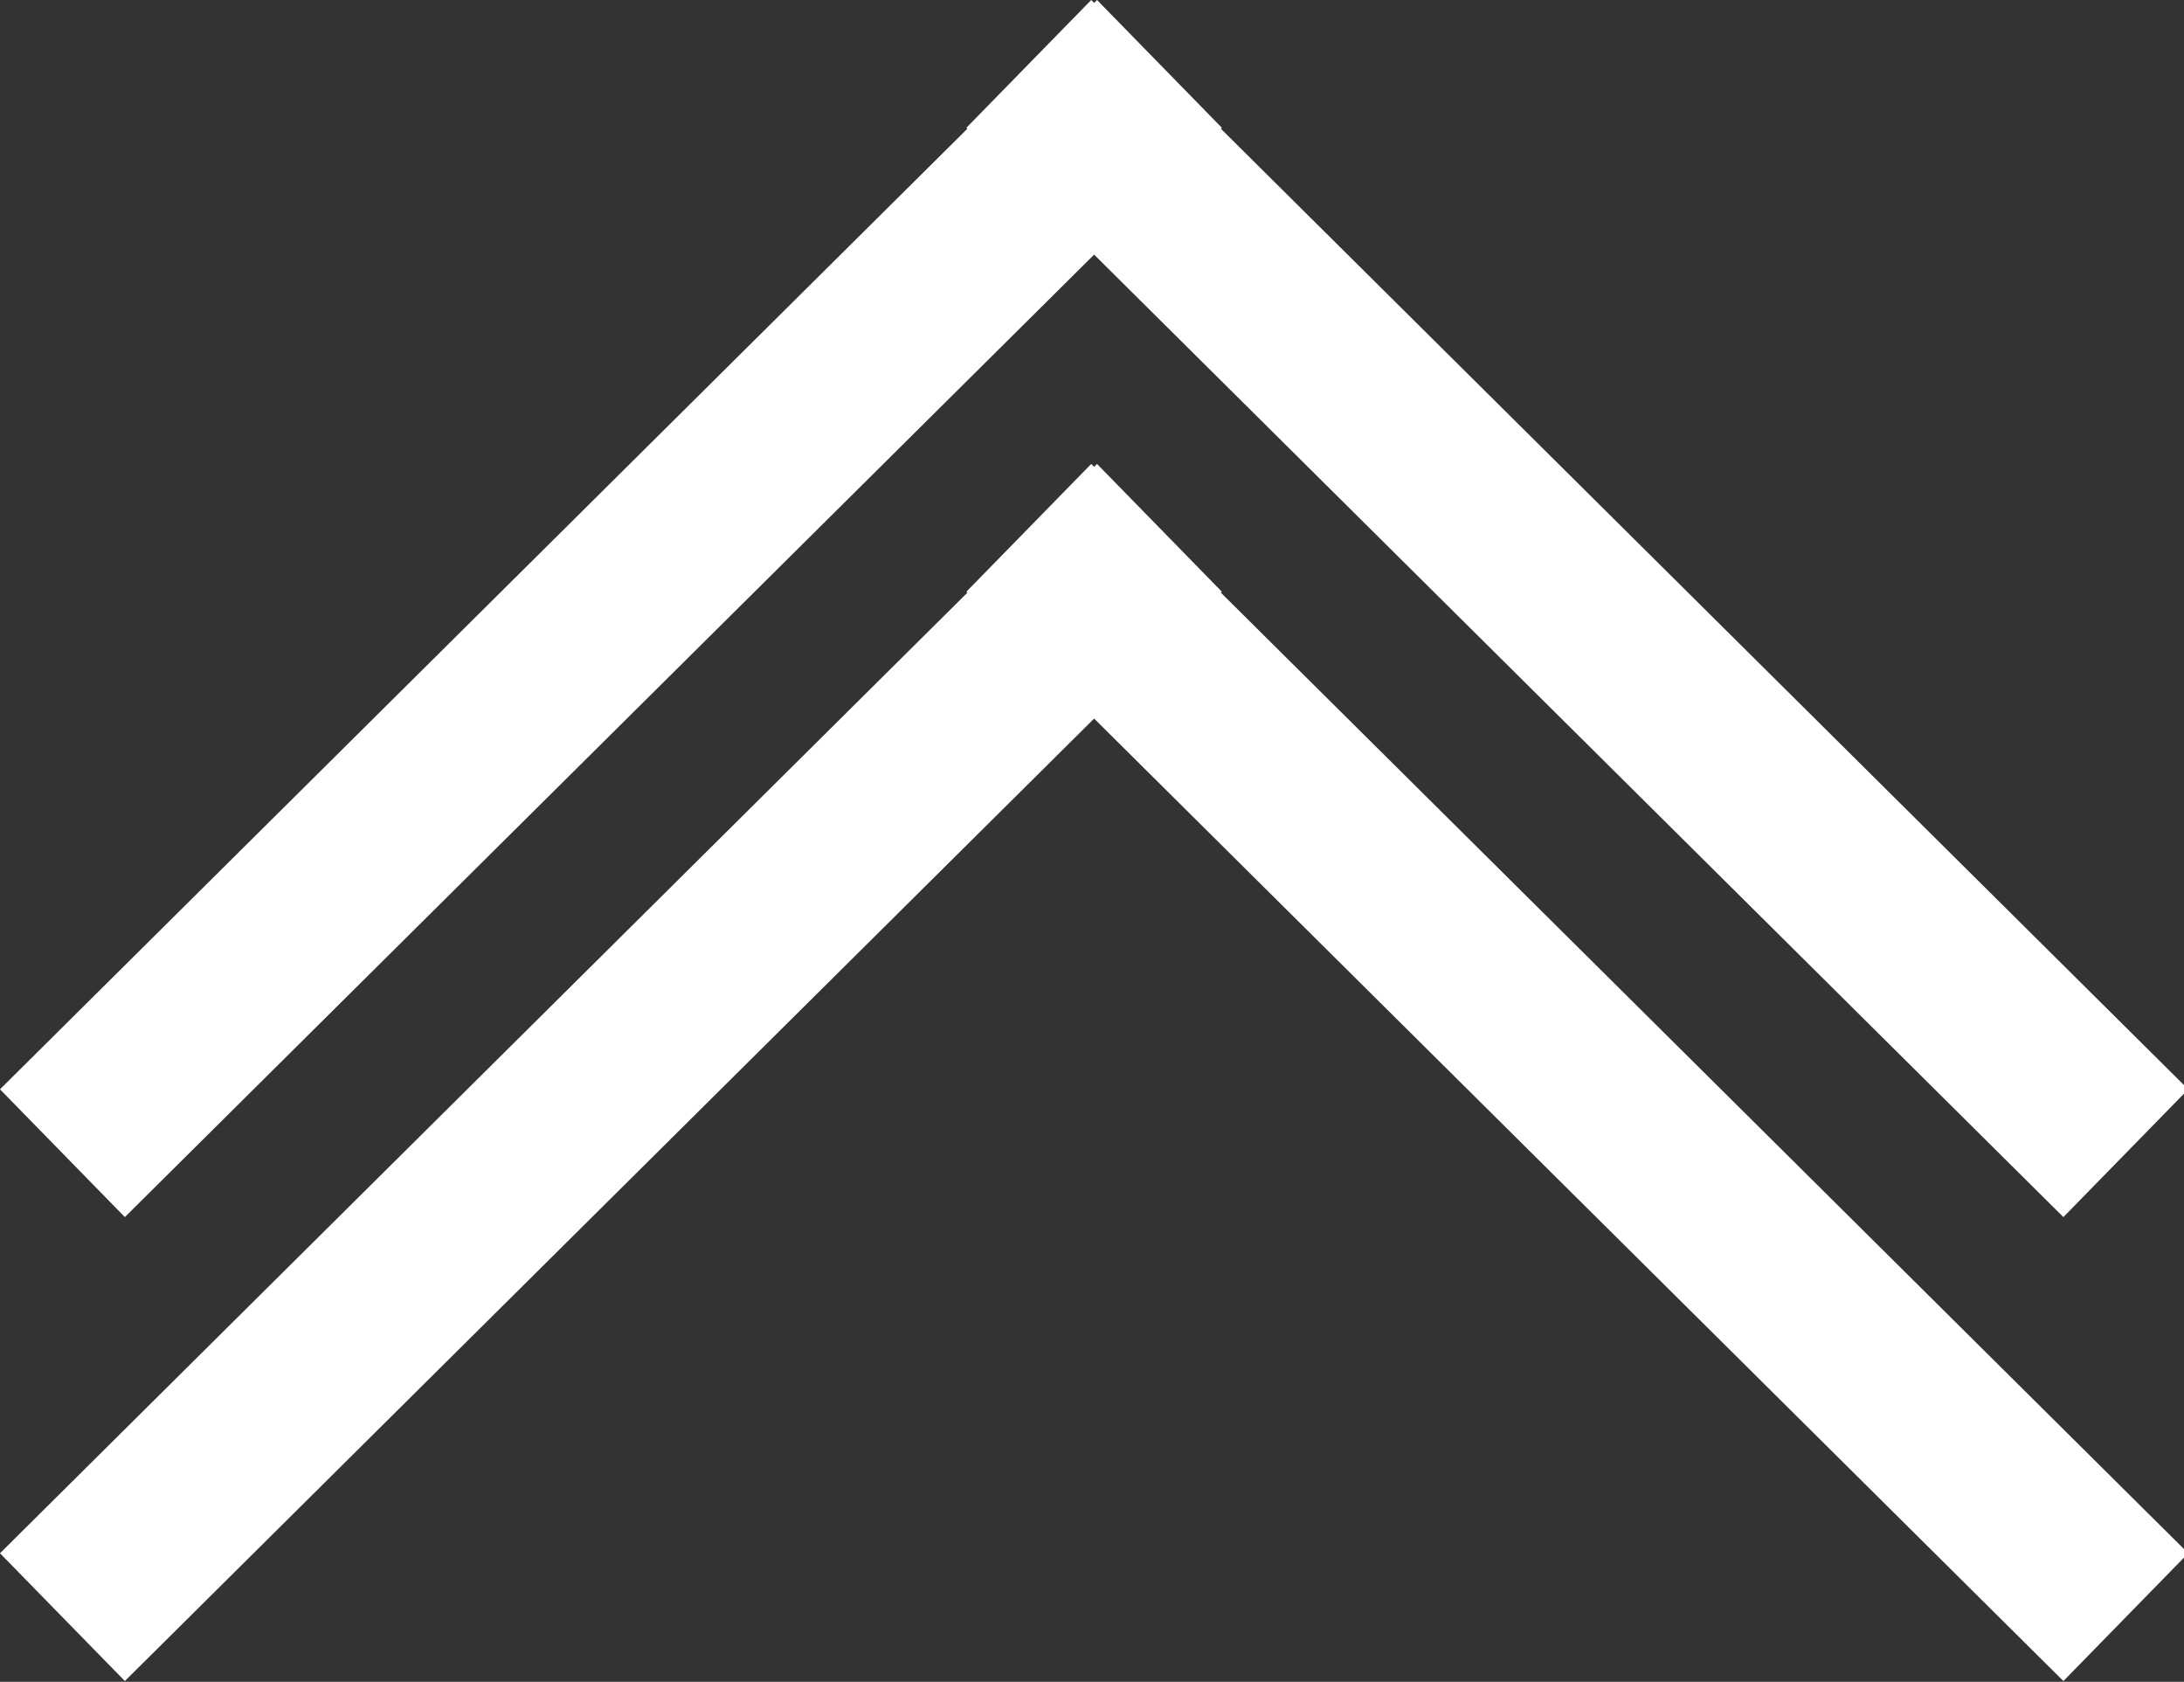
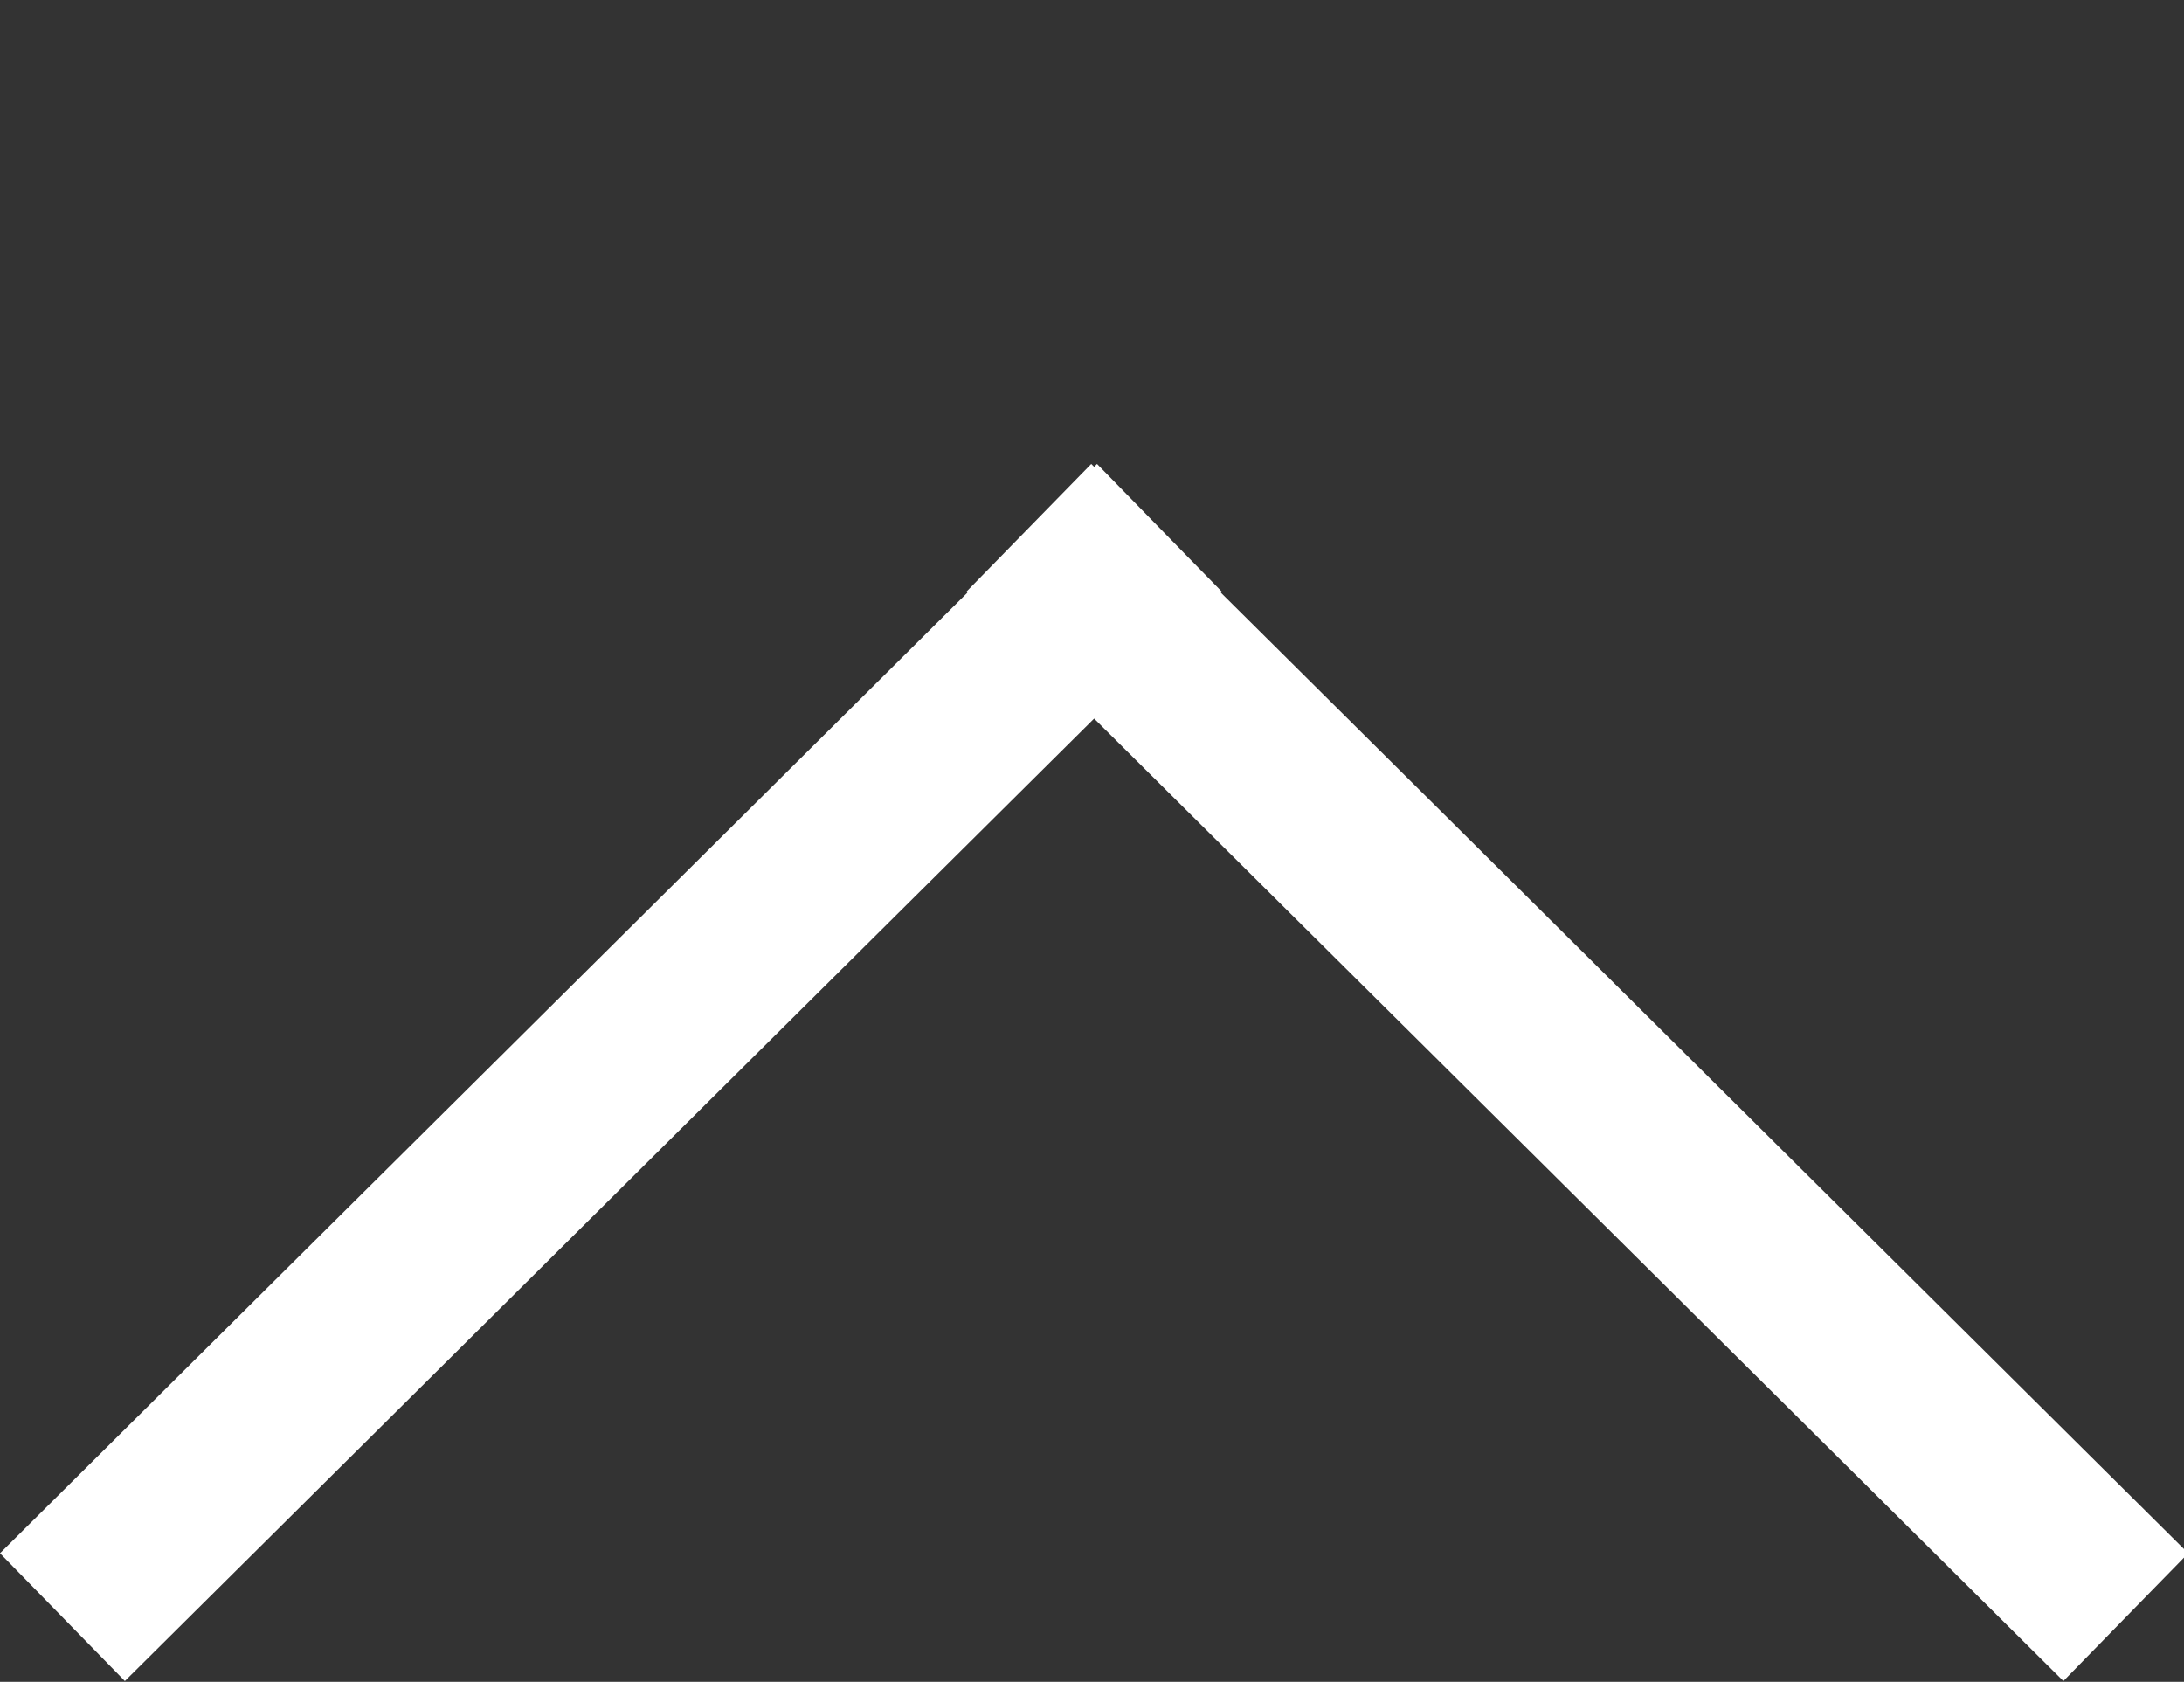
<svg xmlns="http://www.w3.org/2000/svg" version="1.1" x="0px" y="0px" width="113px" height="87px" viewBox="0 0 113 87" enable-background="new 0 0 113 87" xml:space="preserve">
  <rect x="0" y="0" width="113" height="87" fill="#333333" stroke="none" />
  <defs>
</defs>
-   <polygon fill-rule="evenodd" clip-rule="evenodd" fill="#FFFFFF" points="0,56.35 56.76,0 63.219,6.61 6.46,62.96 " />
-   <polygon fill-rule="evenodd" clip-rule="evenodd" fill="#FFFFFF" points="113.219,56.35 56.46,0 50,6.61 106.76,62.96 " />
  <polygon fill-rule="evenodd" clip-rule="evenodd" fill="#FFFFFF" points="0,80.35 56.76,24 63.219,30.61 6.46,86.96 " />
  <polygon fill-rule="evenodd" clip-rule="evenodd" fill="#FFFFFF" points="113.219,80.35 56.46,24 50,30.61 106.76,86.96 " />
</svg>